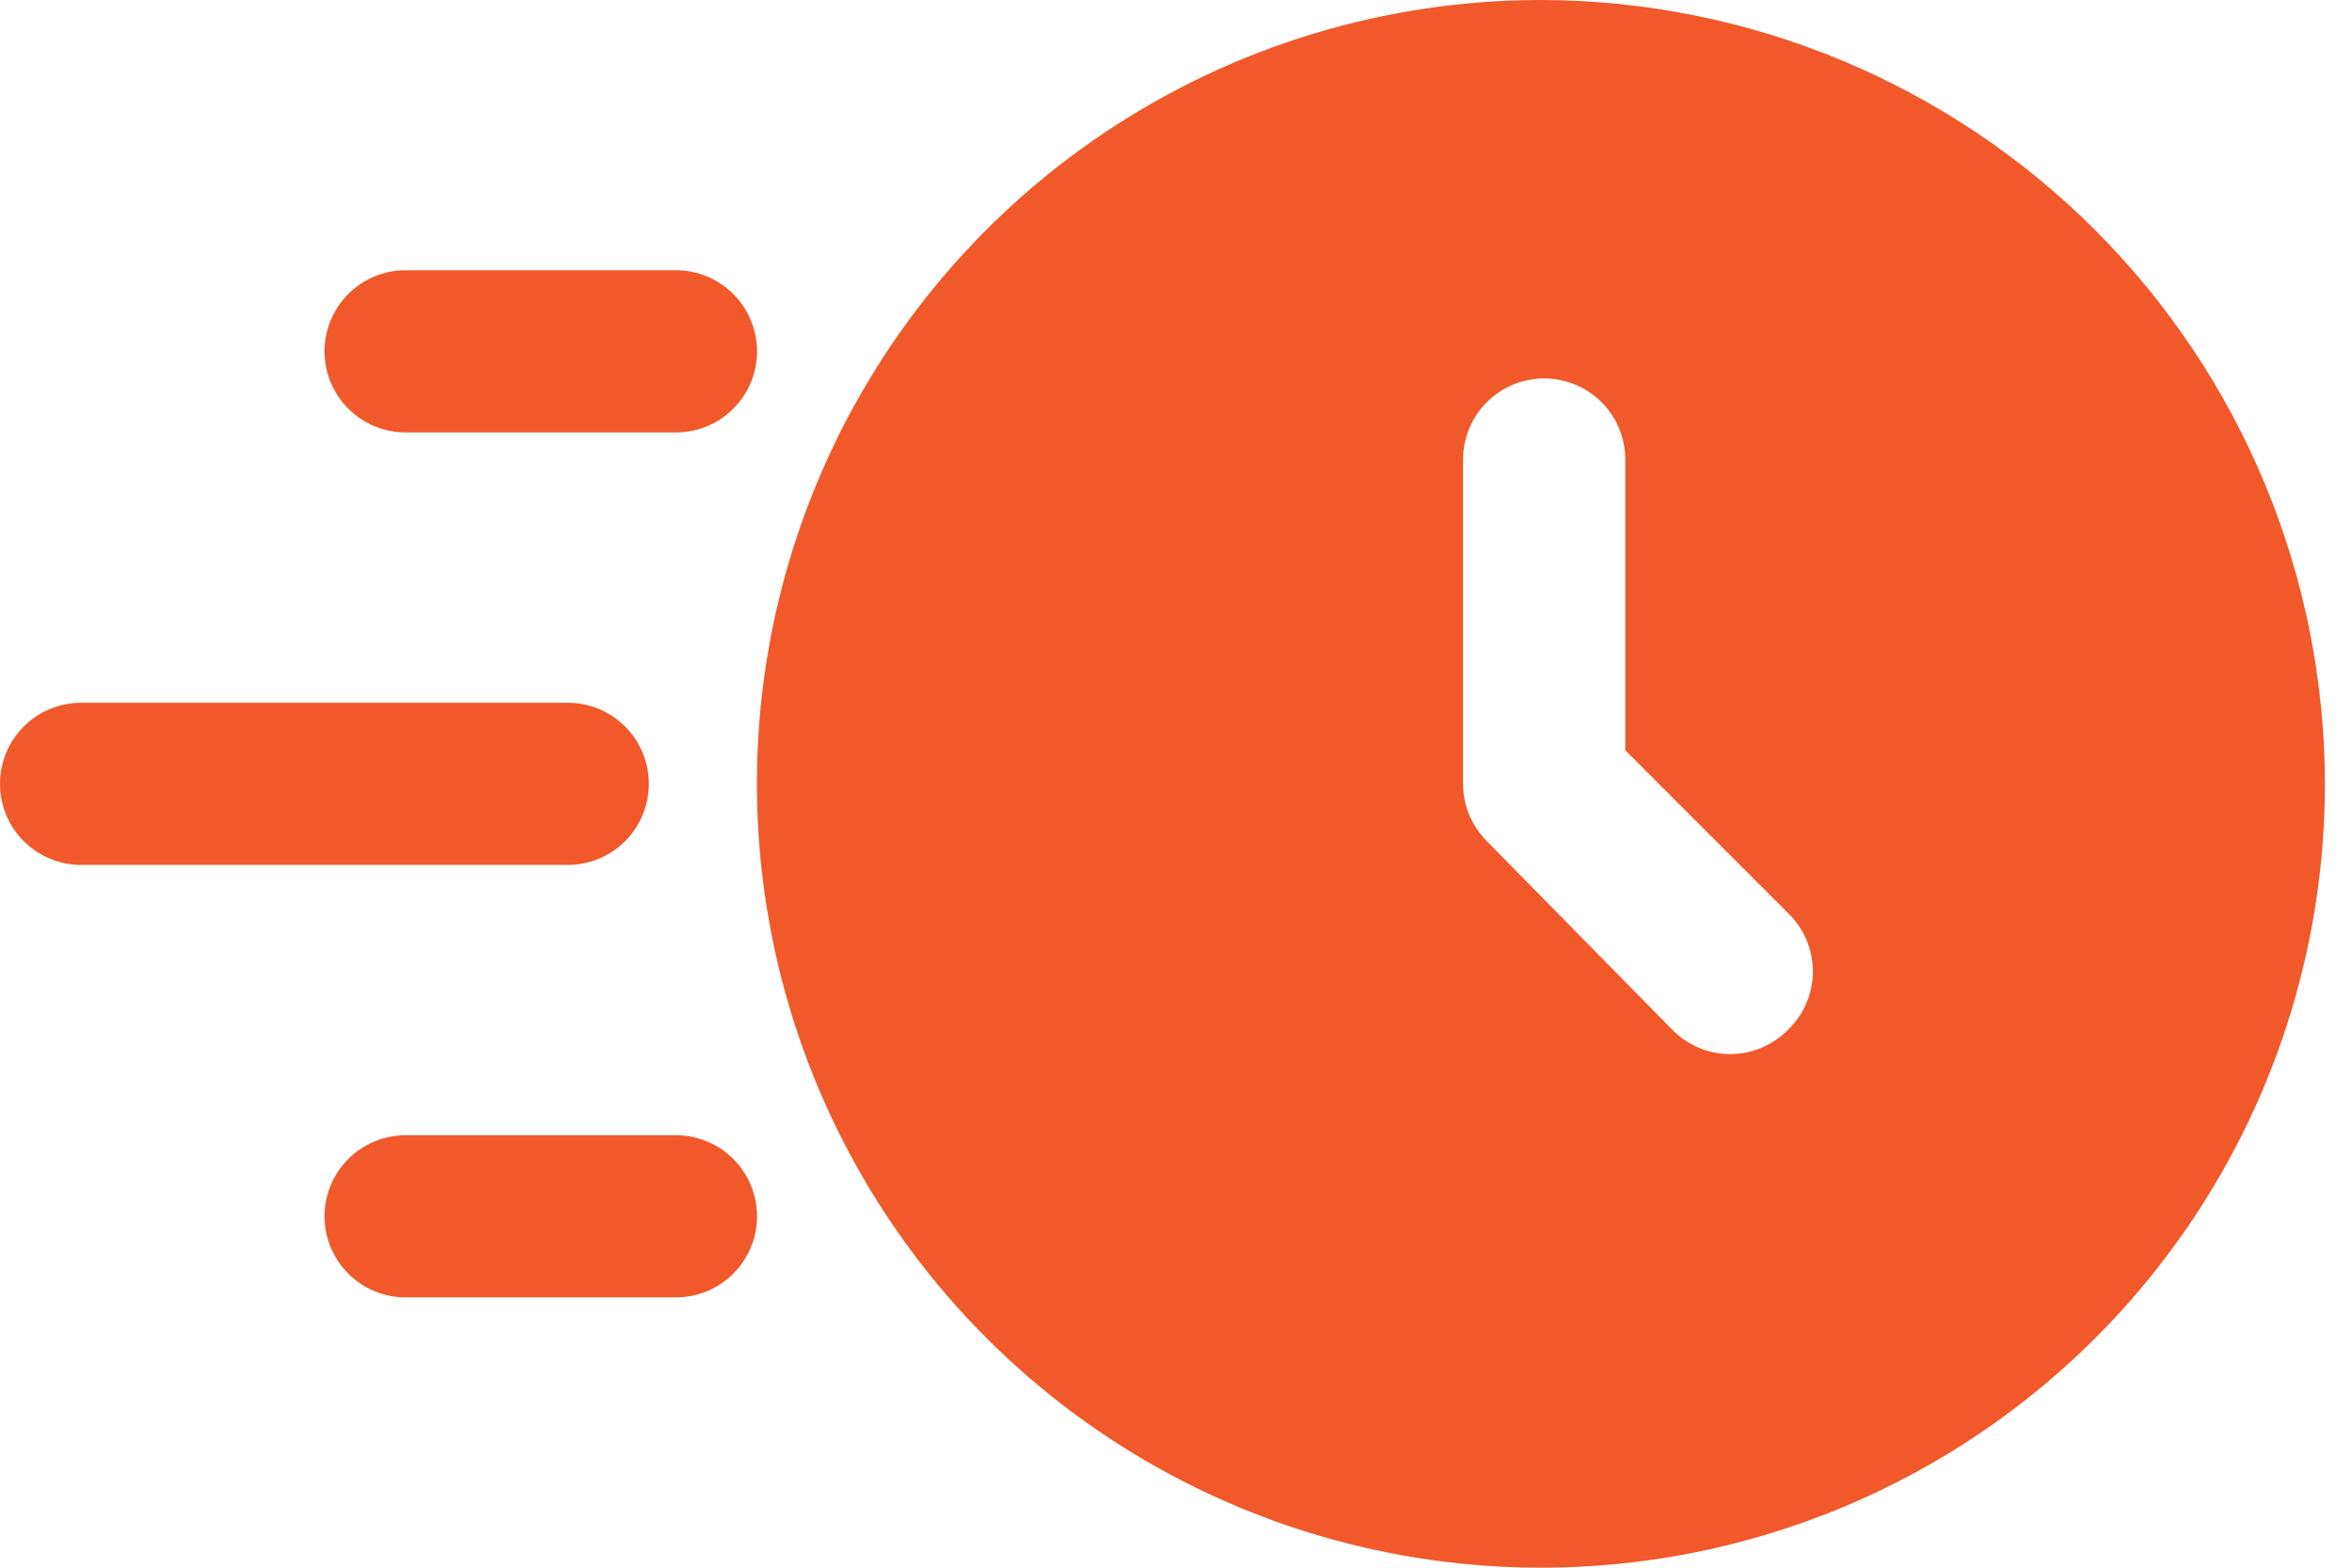
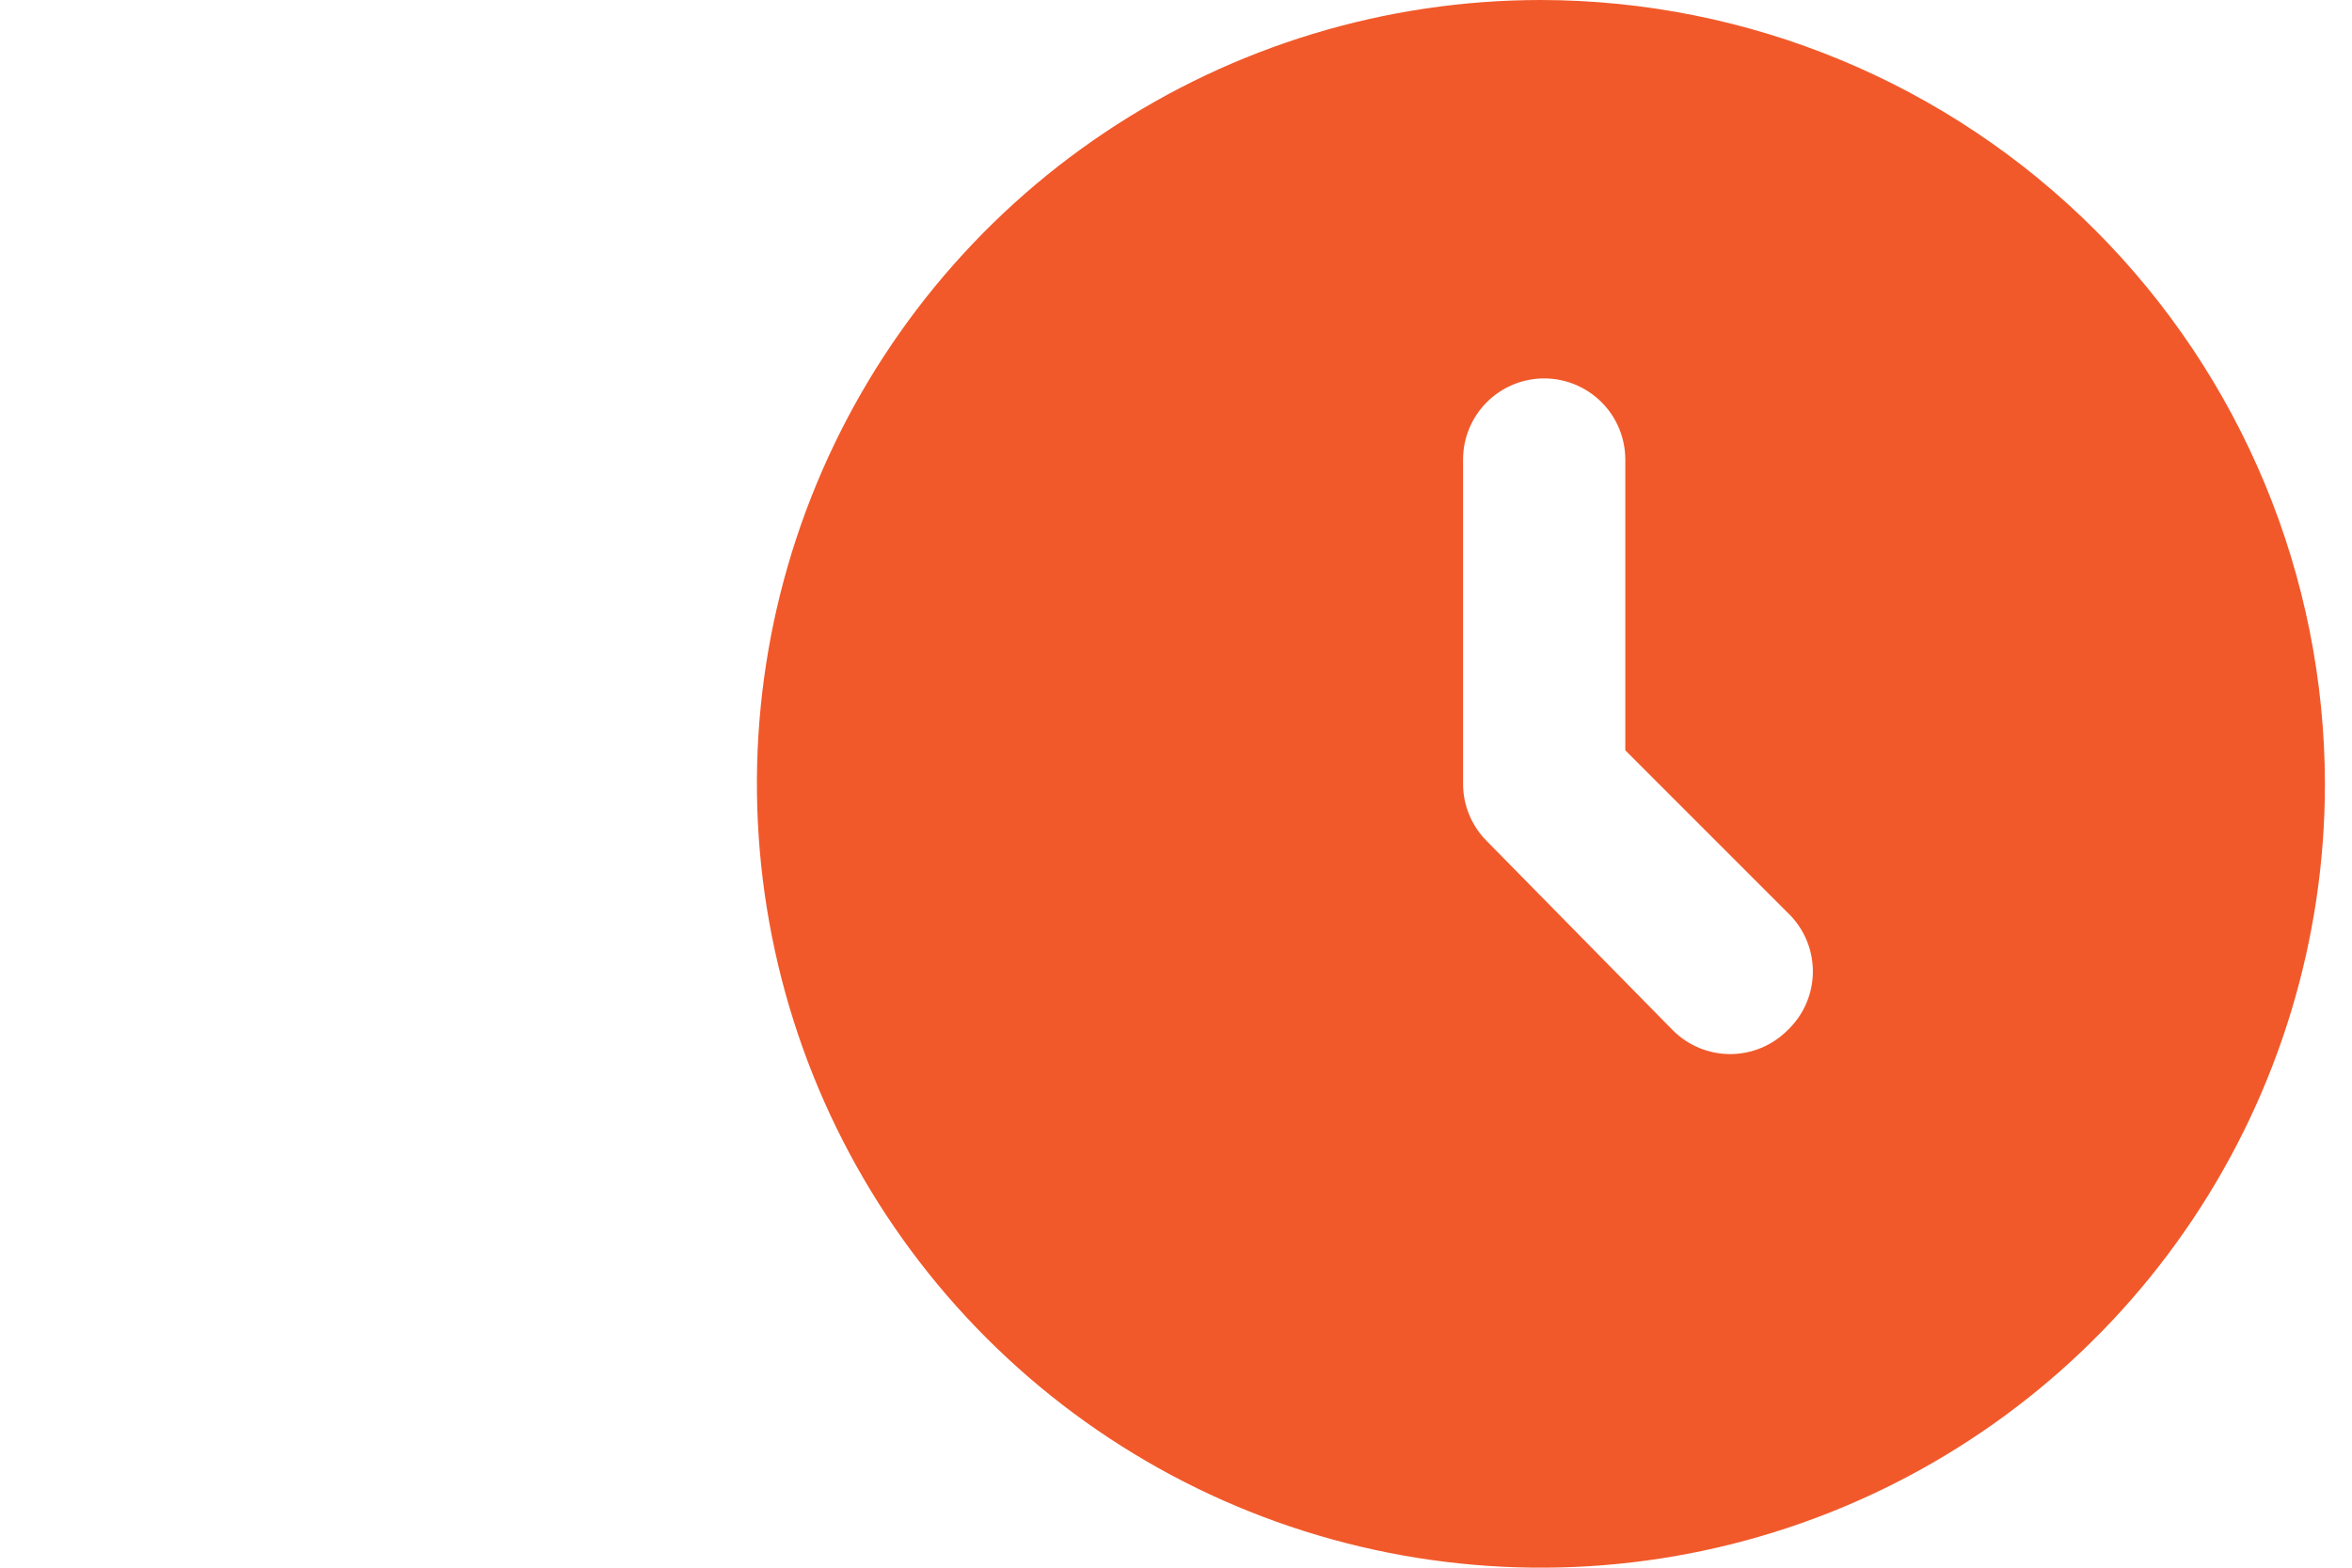
<svg xmlns="http://www.w3.org/2000/svg" width="39" height="26" viewBox="0 0 39 26" fill="none">
  <path d="M25.551 0C22.98 0 20.466 0.762 18.328 2.191C16.191 3.619 14.524 5.65 13.54 8.025C12.556 10.401 12.299 13.014 12.801 15.536C13.302 18.058 14.54 20.374 16.358 22.192C18.177 24.011 20.493 25.249 23.015 25.75C25.537 26.252 28.151 25.994 30.526 25.01C32.901 24.026 34.932 22.36 36.36 20.222C37.789 18.085 38.551 15.571 38.551 13C38.546 9.554 37.175 6.25 34.738 3.813C32.301 1.376 28.997 0.005 25.551 0ZM29.639 17.088C29.387 17.34 29.045 17.482 28.689 17.482C28.333 17.482 27.991 17.34 27.739 17.088L24.654 13.95C24.402 13.698 24.26 13.357 24.26 13V7.621C24.26 7.264 24.402 6.922 24.654 6.67C24.906 6.418 25.248 6.276 25.605 6.276C25.961 6.276 26.303 6.418 26.556 6.67C26.808 6.922 26.95 7.264 26.95 7.621V12.444L29.693 15.188C29.938 15.447 30.07 15.793 30.06 16.149C30.05 16.506 29.898 16.843 29.639 17.088Z" fill="#F1592A" />
-   <path d="M9.414 14.345H1.345C0.988 14.345 0.646 14.203 0.394 13.951C0.142 13.699 0 13.357 0 13C0 12.643 0.142 12.301 0.394 12.049C0.646 11.797 0.988 11.655 1.345 11.655H9.414C9.771 11.655 10.113 11.797 10.365 12.049C10.617 12.301 10.759 12.643 10.759 13C10.759 13.357 10.617 13.699 10.365 13.951C10.113 14.203 9.771 14.345 9.414 14.345Z" fill="#F1592A" />
-   <path d="M11.209 7.172H6.726C6.369 7.172 6.027 7.03 5.775 6.778C5.523 6.526 5.381 6.184 5.381 5.827C5.381 5.471 5.523 5.129 5.775 4.876C6.027 4.624 6.369 4.482 6.726 4.482H11.209C11.565 4.482 11.907 4.624 12.159 4.876C12.412 5.129 12.553 5.471 12.553 5.827C12.553 6.184 12.412 6.526 12.159 6.778C11.907 7.03 11.565 7.172 11.209 7.172Z" fill="#F1592A" />
-   <path d="M11.209 21.517H6.726C6.369 21.517 6.027 21.376 5.775 21.123C5.523 20.871 5.381 20.529 5.381 20.172C5.381 19.816 5.523 19.474 5.775 19.221C6.027 18.969 6.369 18.828 6.726 18.828H11.209C11.565 18.828 11.907 18.969 12.159 19.221C12.412 19.474 12.553 19.816 12.553 20.172C12.553 20.529 12.412 20.871 12.159 21.123C11.907 21.376 11.565 21.517 11.209 21.517Z" fill="#F1592A" />
</svg>